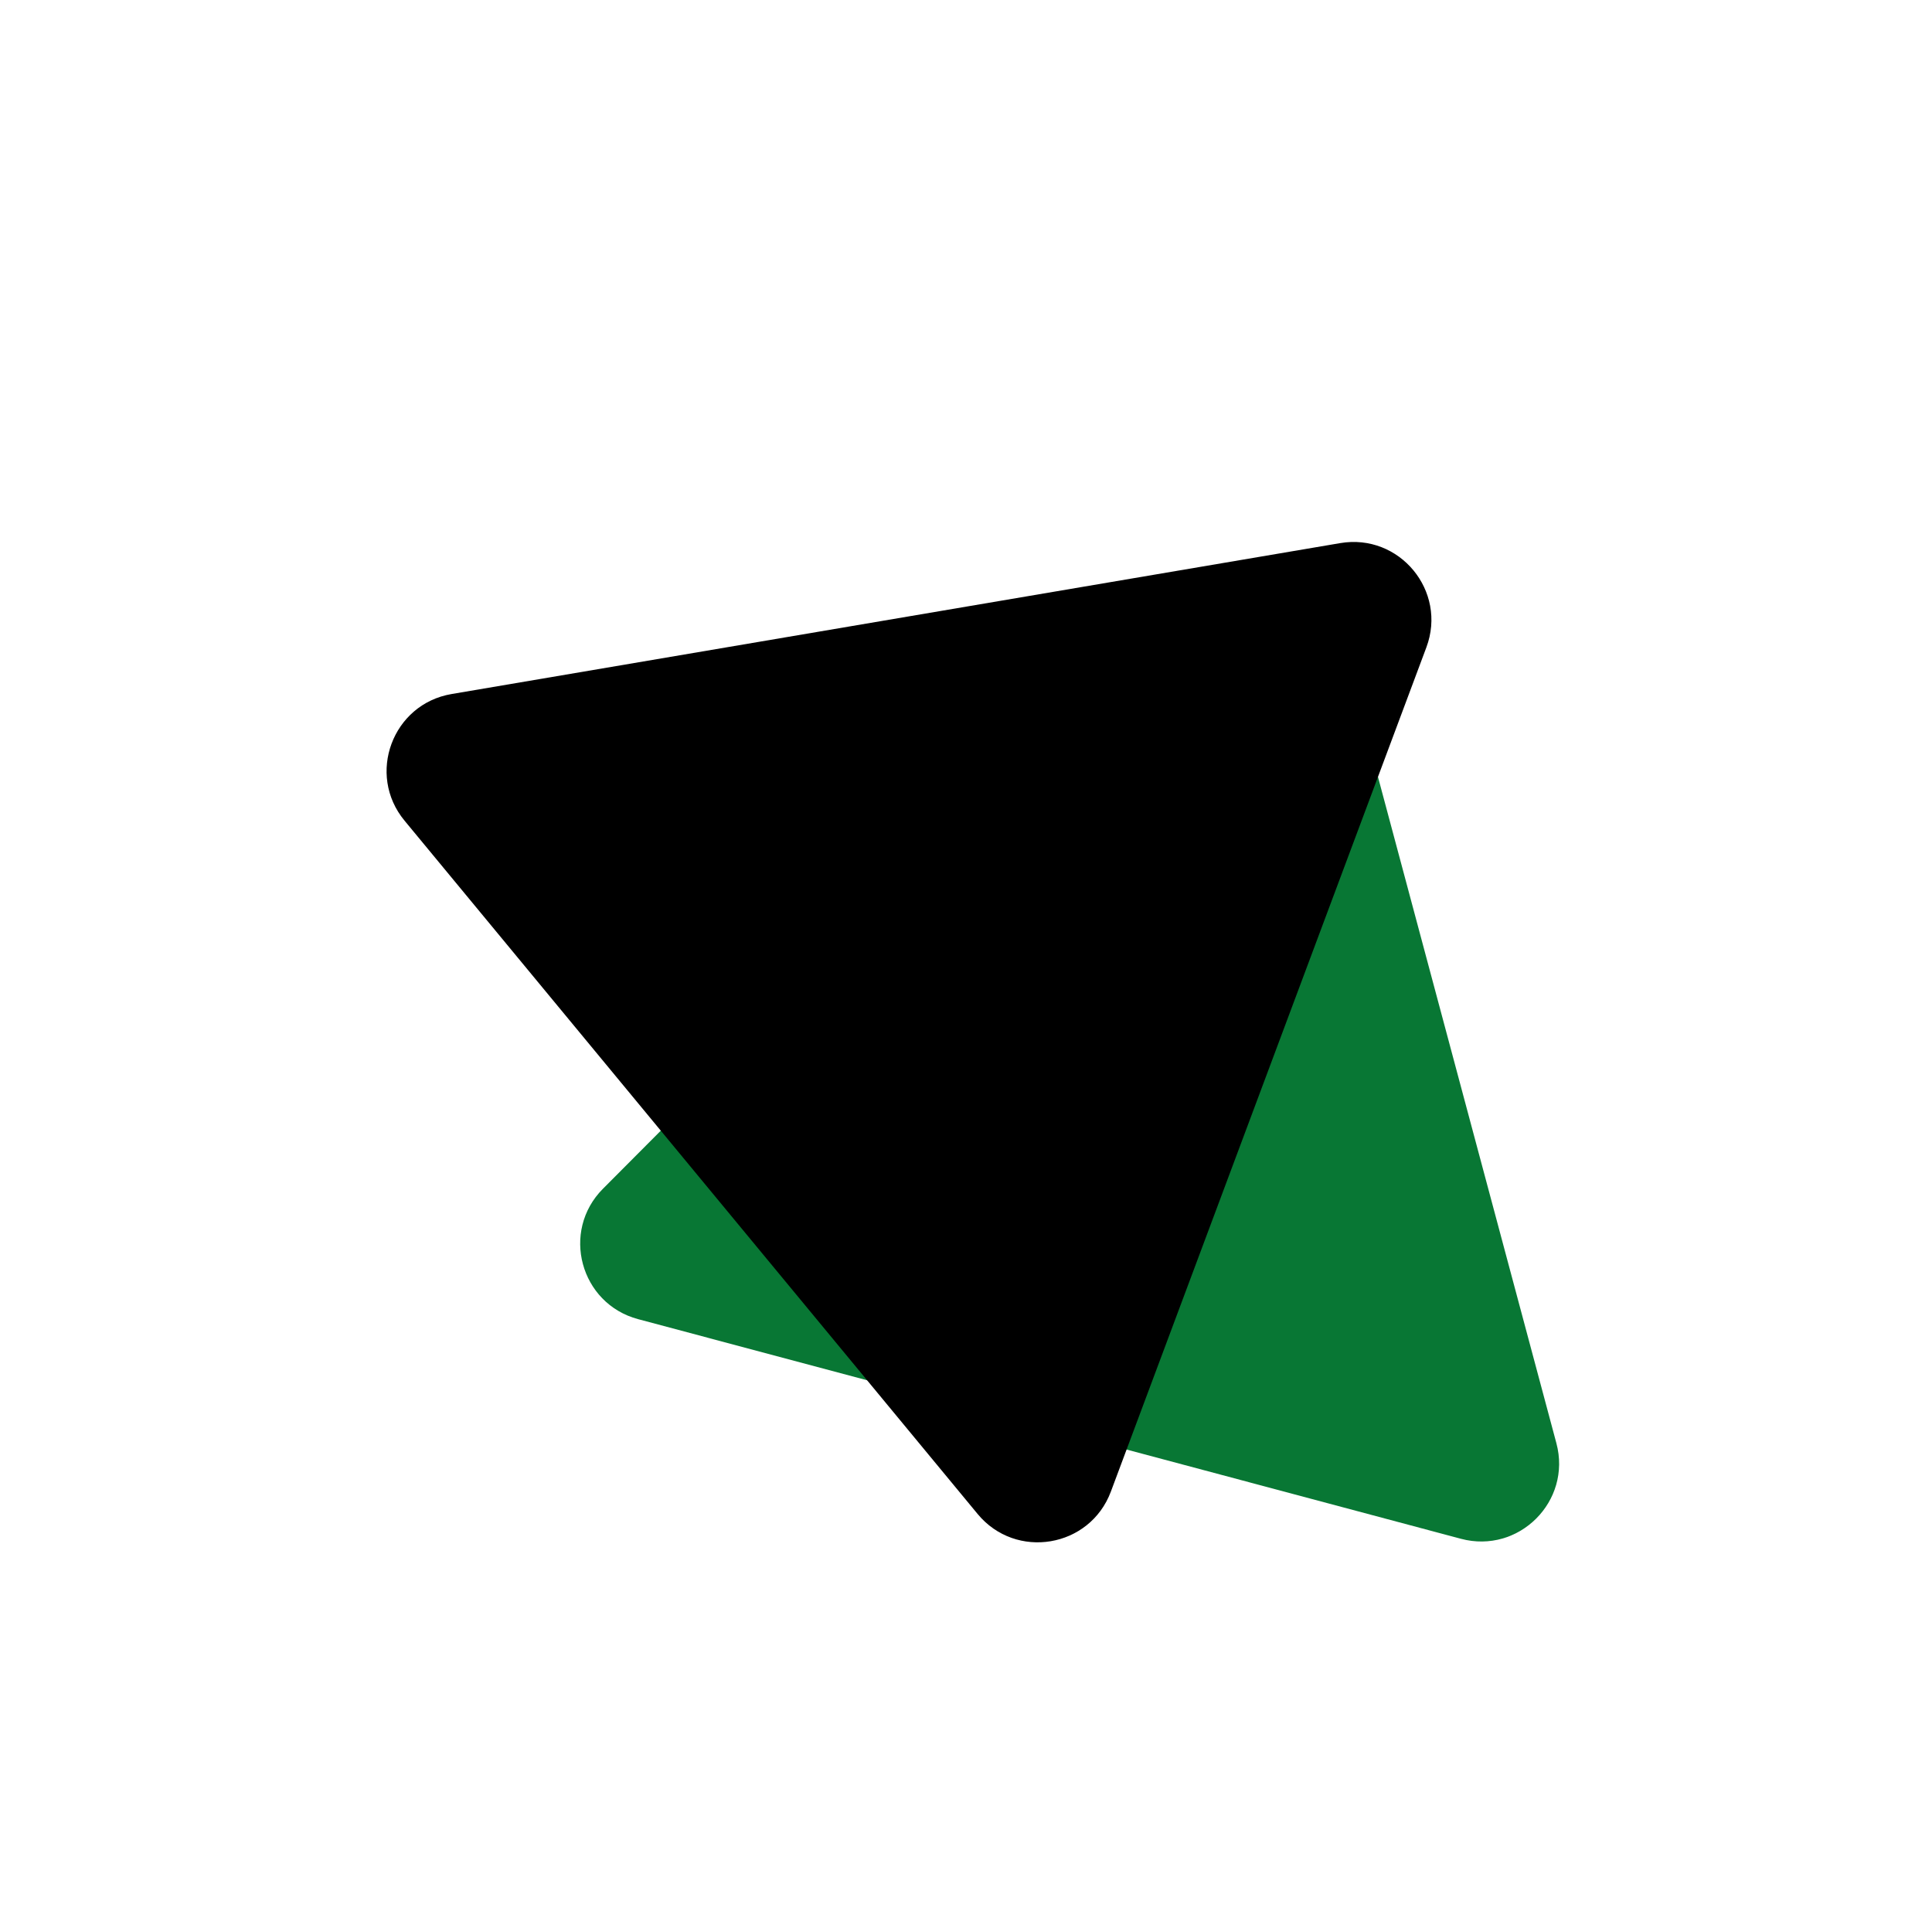
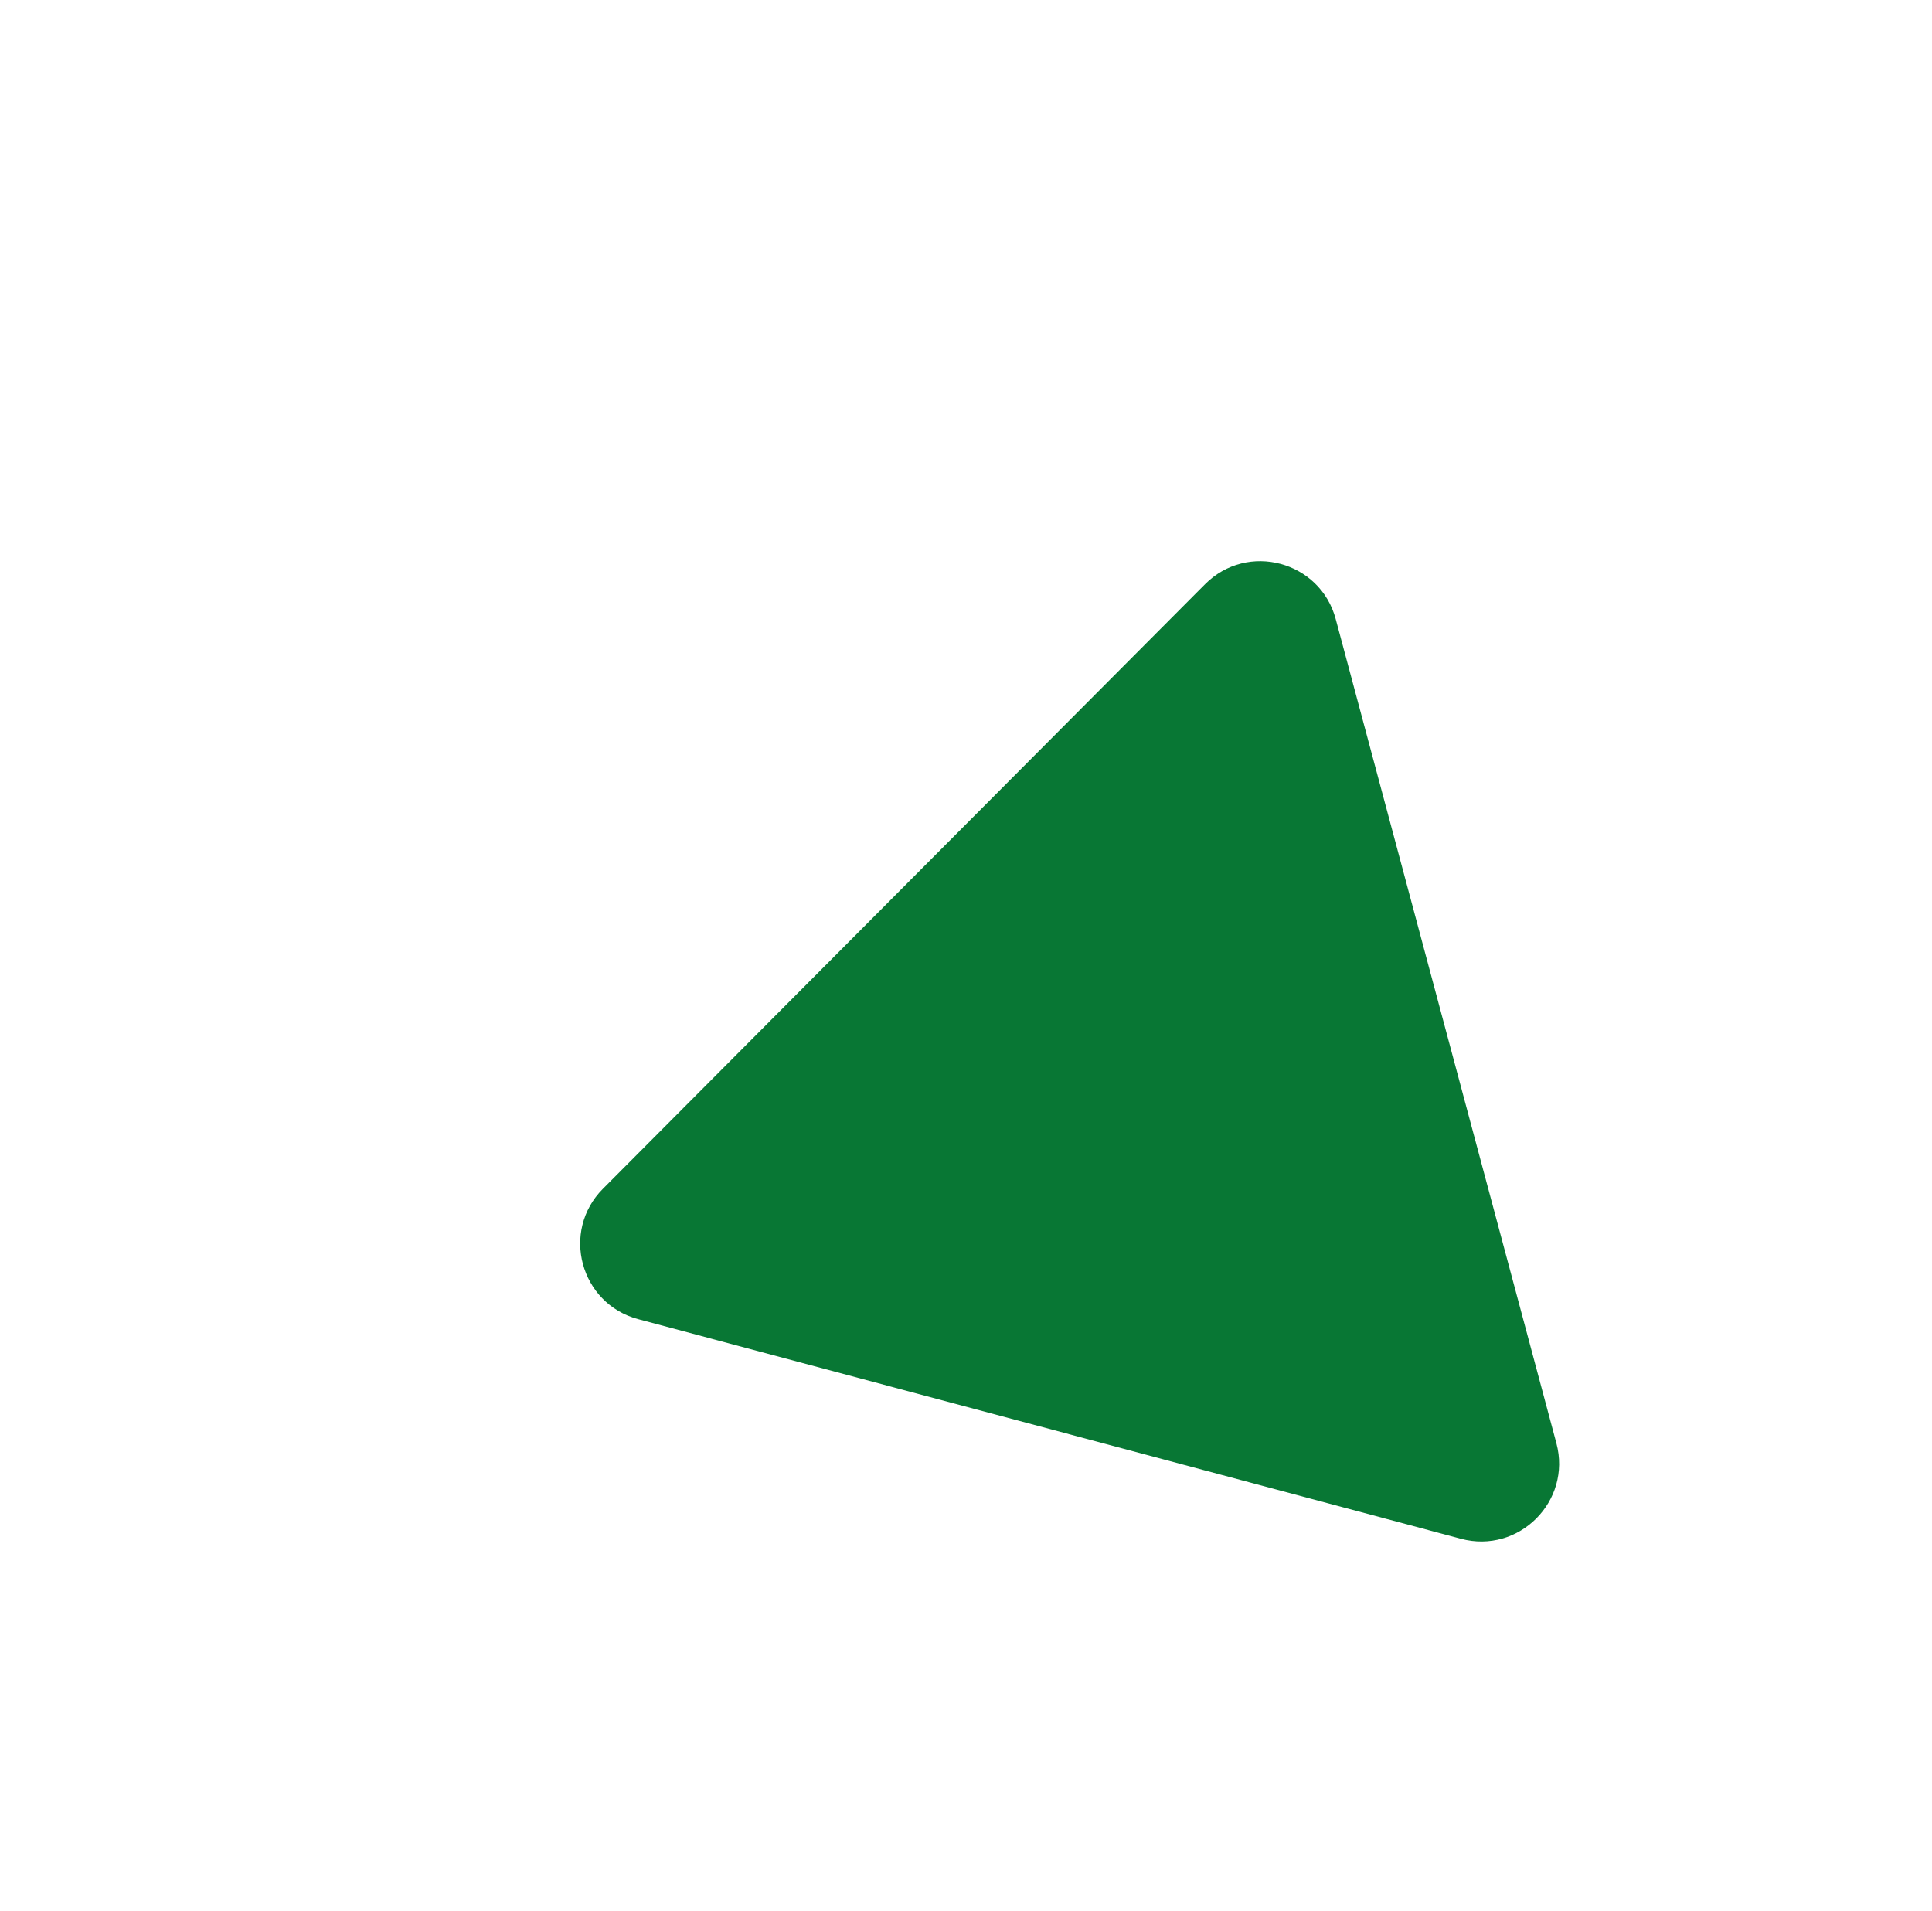
<svg xmlns="http://www.w3.org/2000/svg" width="186" height="184" viewBox="0 0 186 184" fill="none">
  <path d="M116.015 56.246C120.101 52.144 127.097 54.011 128.594 59.604L149.839 138.953C151.334 144.536 146.229 149.645 140.645 148.154L61.436 127.009C55.852 125.519 53.972 118.545 58.05 114.451L116.015 56.246Z" fill="#087734" />
-   <path d="M129.027 52.291C134.736 51.321 139.349 56.902 137.322 62.326L106.947 143.611C104.924 149.024 97.802 150.221 94.12 145.767L38.946 79.013C35.264 74.558 37.78 67.788 43.478 66.821L129.027 52.291Z" fill="black" />
</svg>